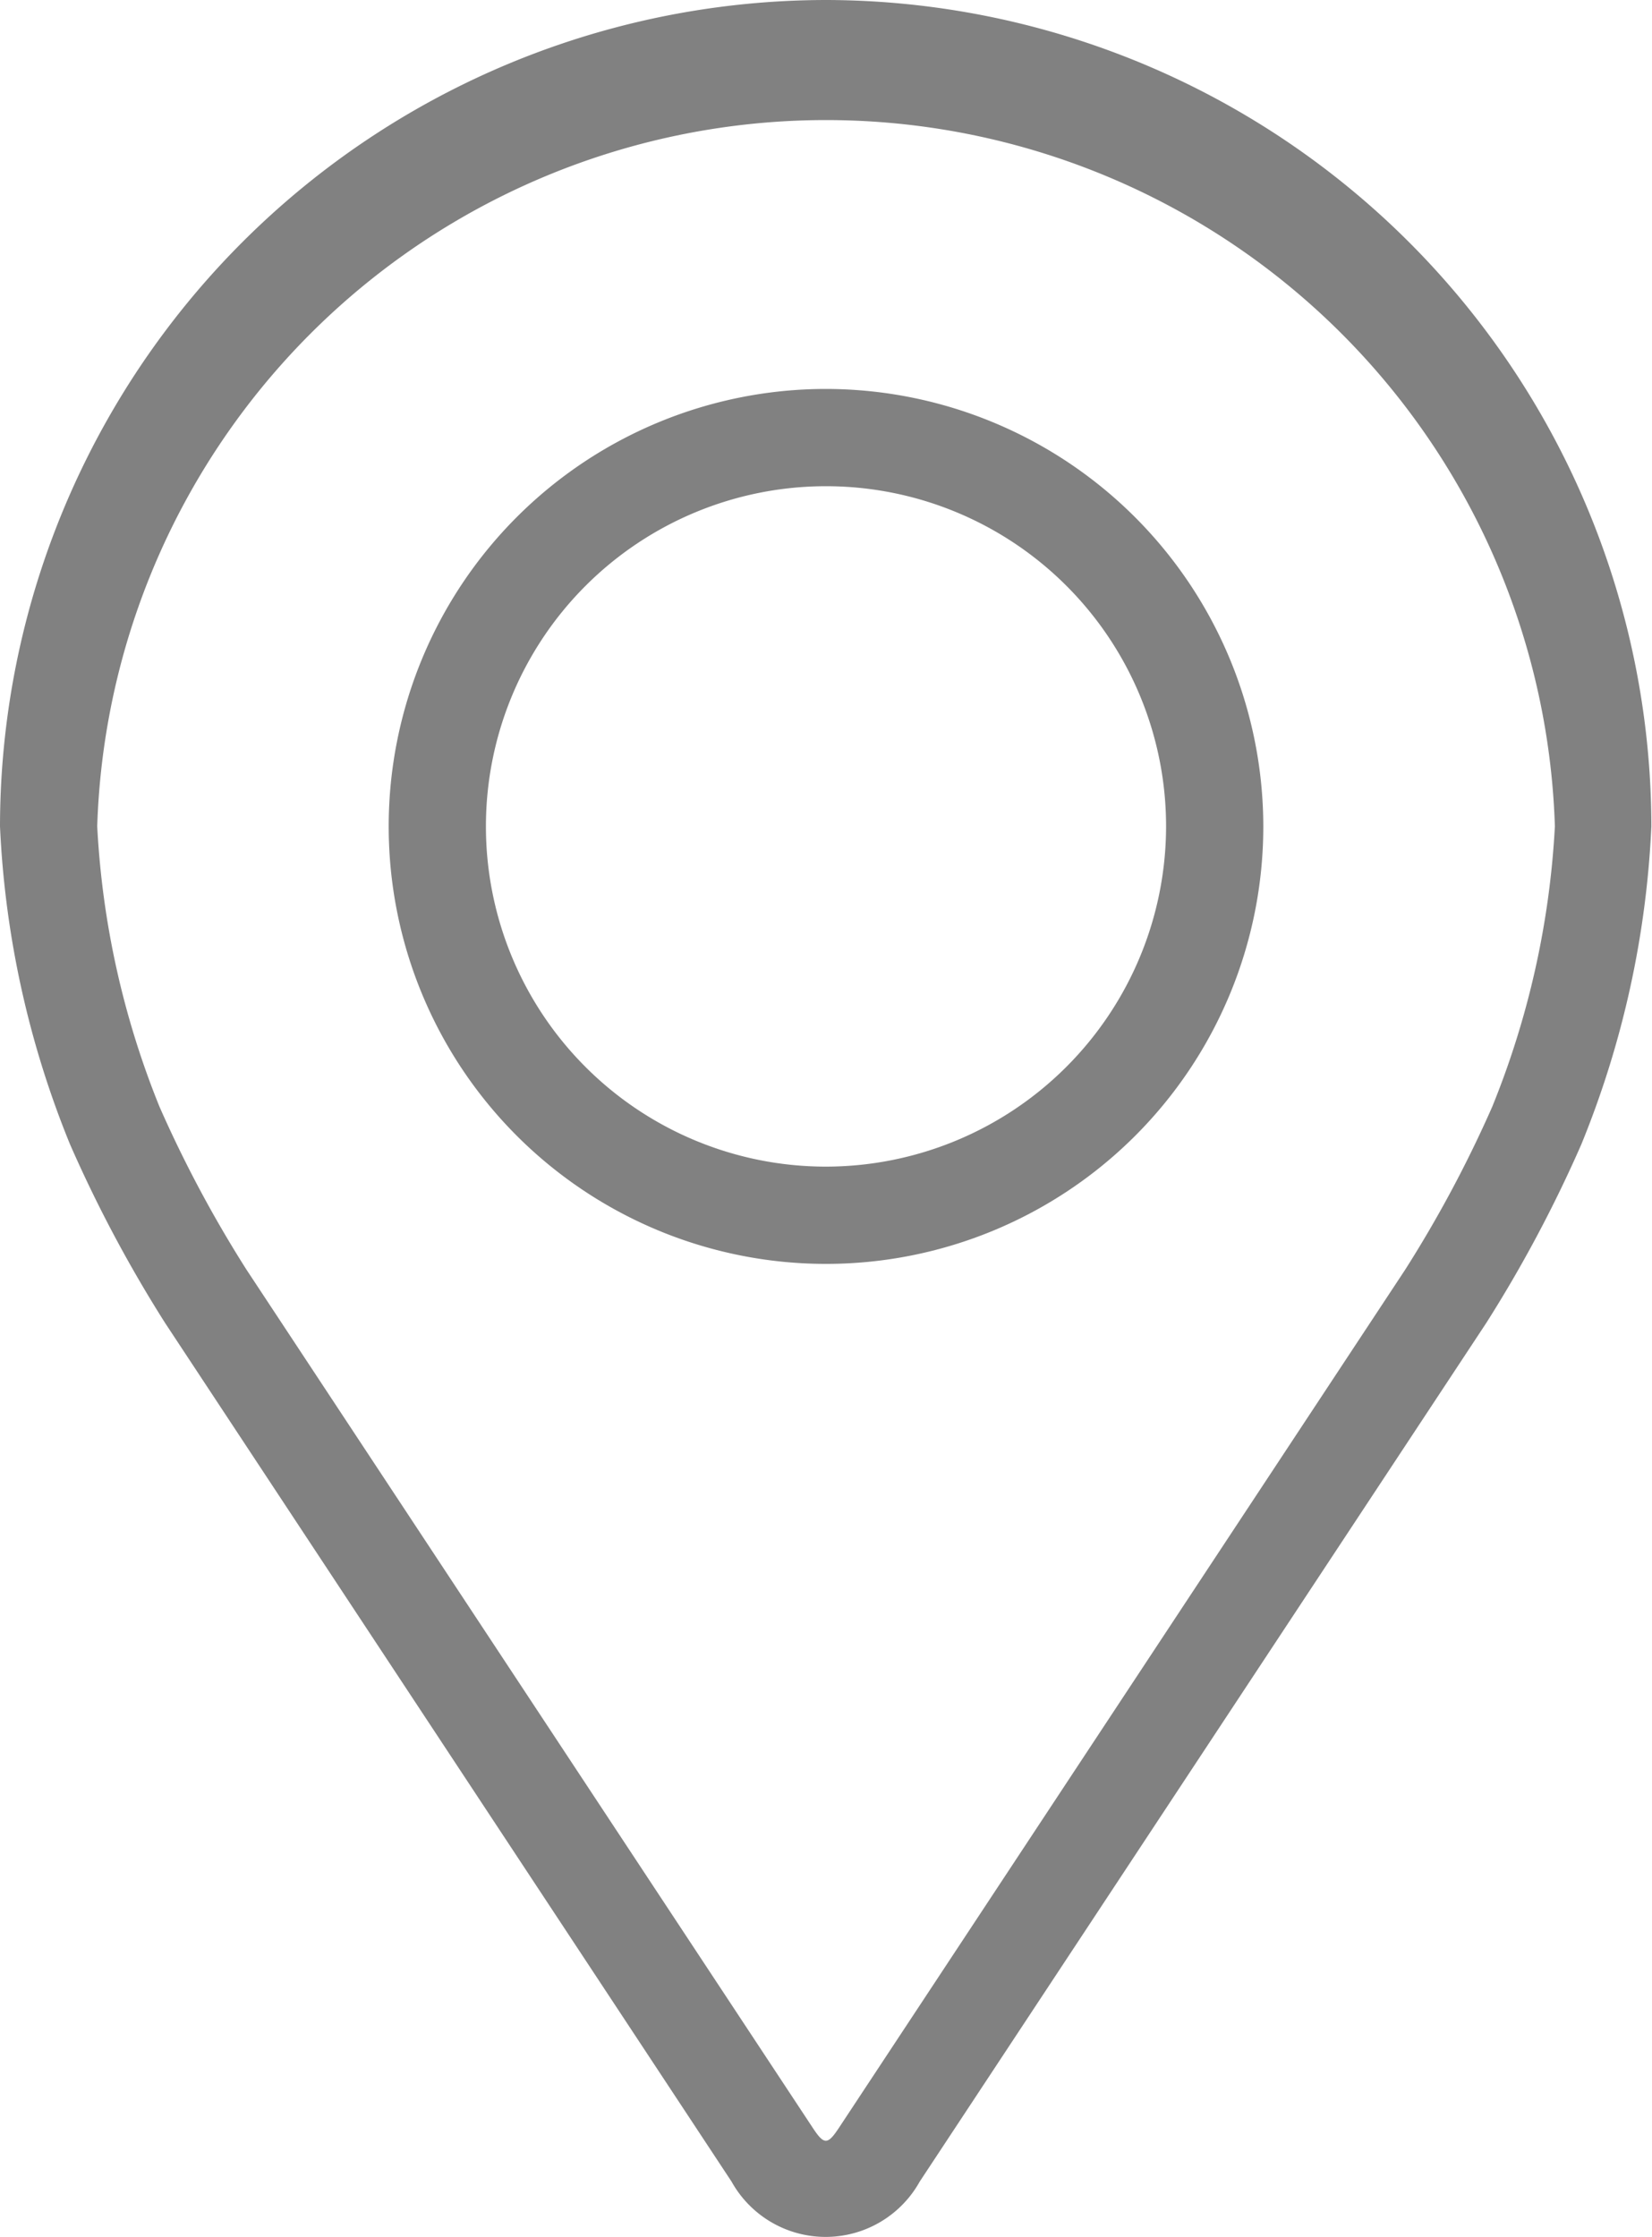
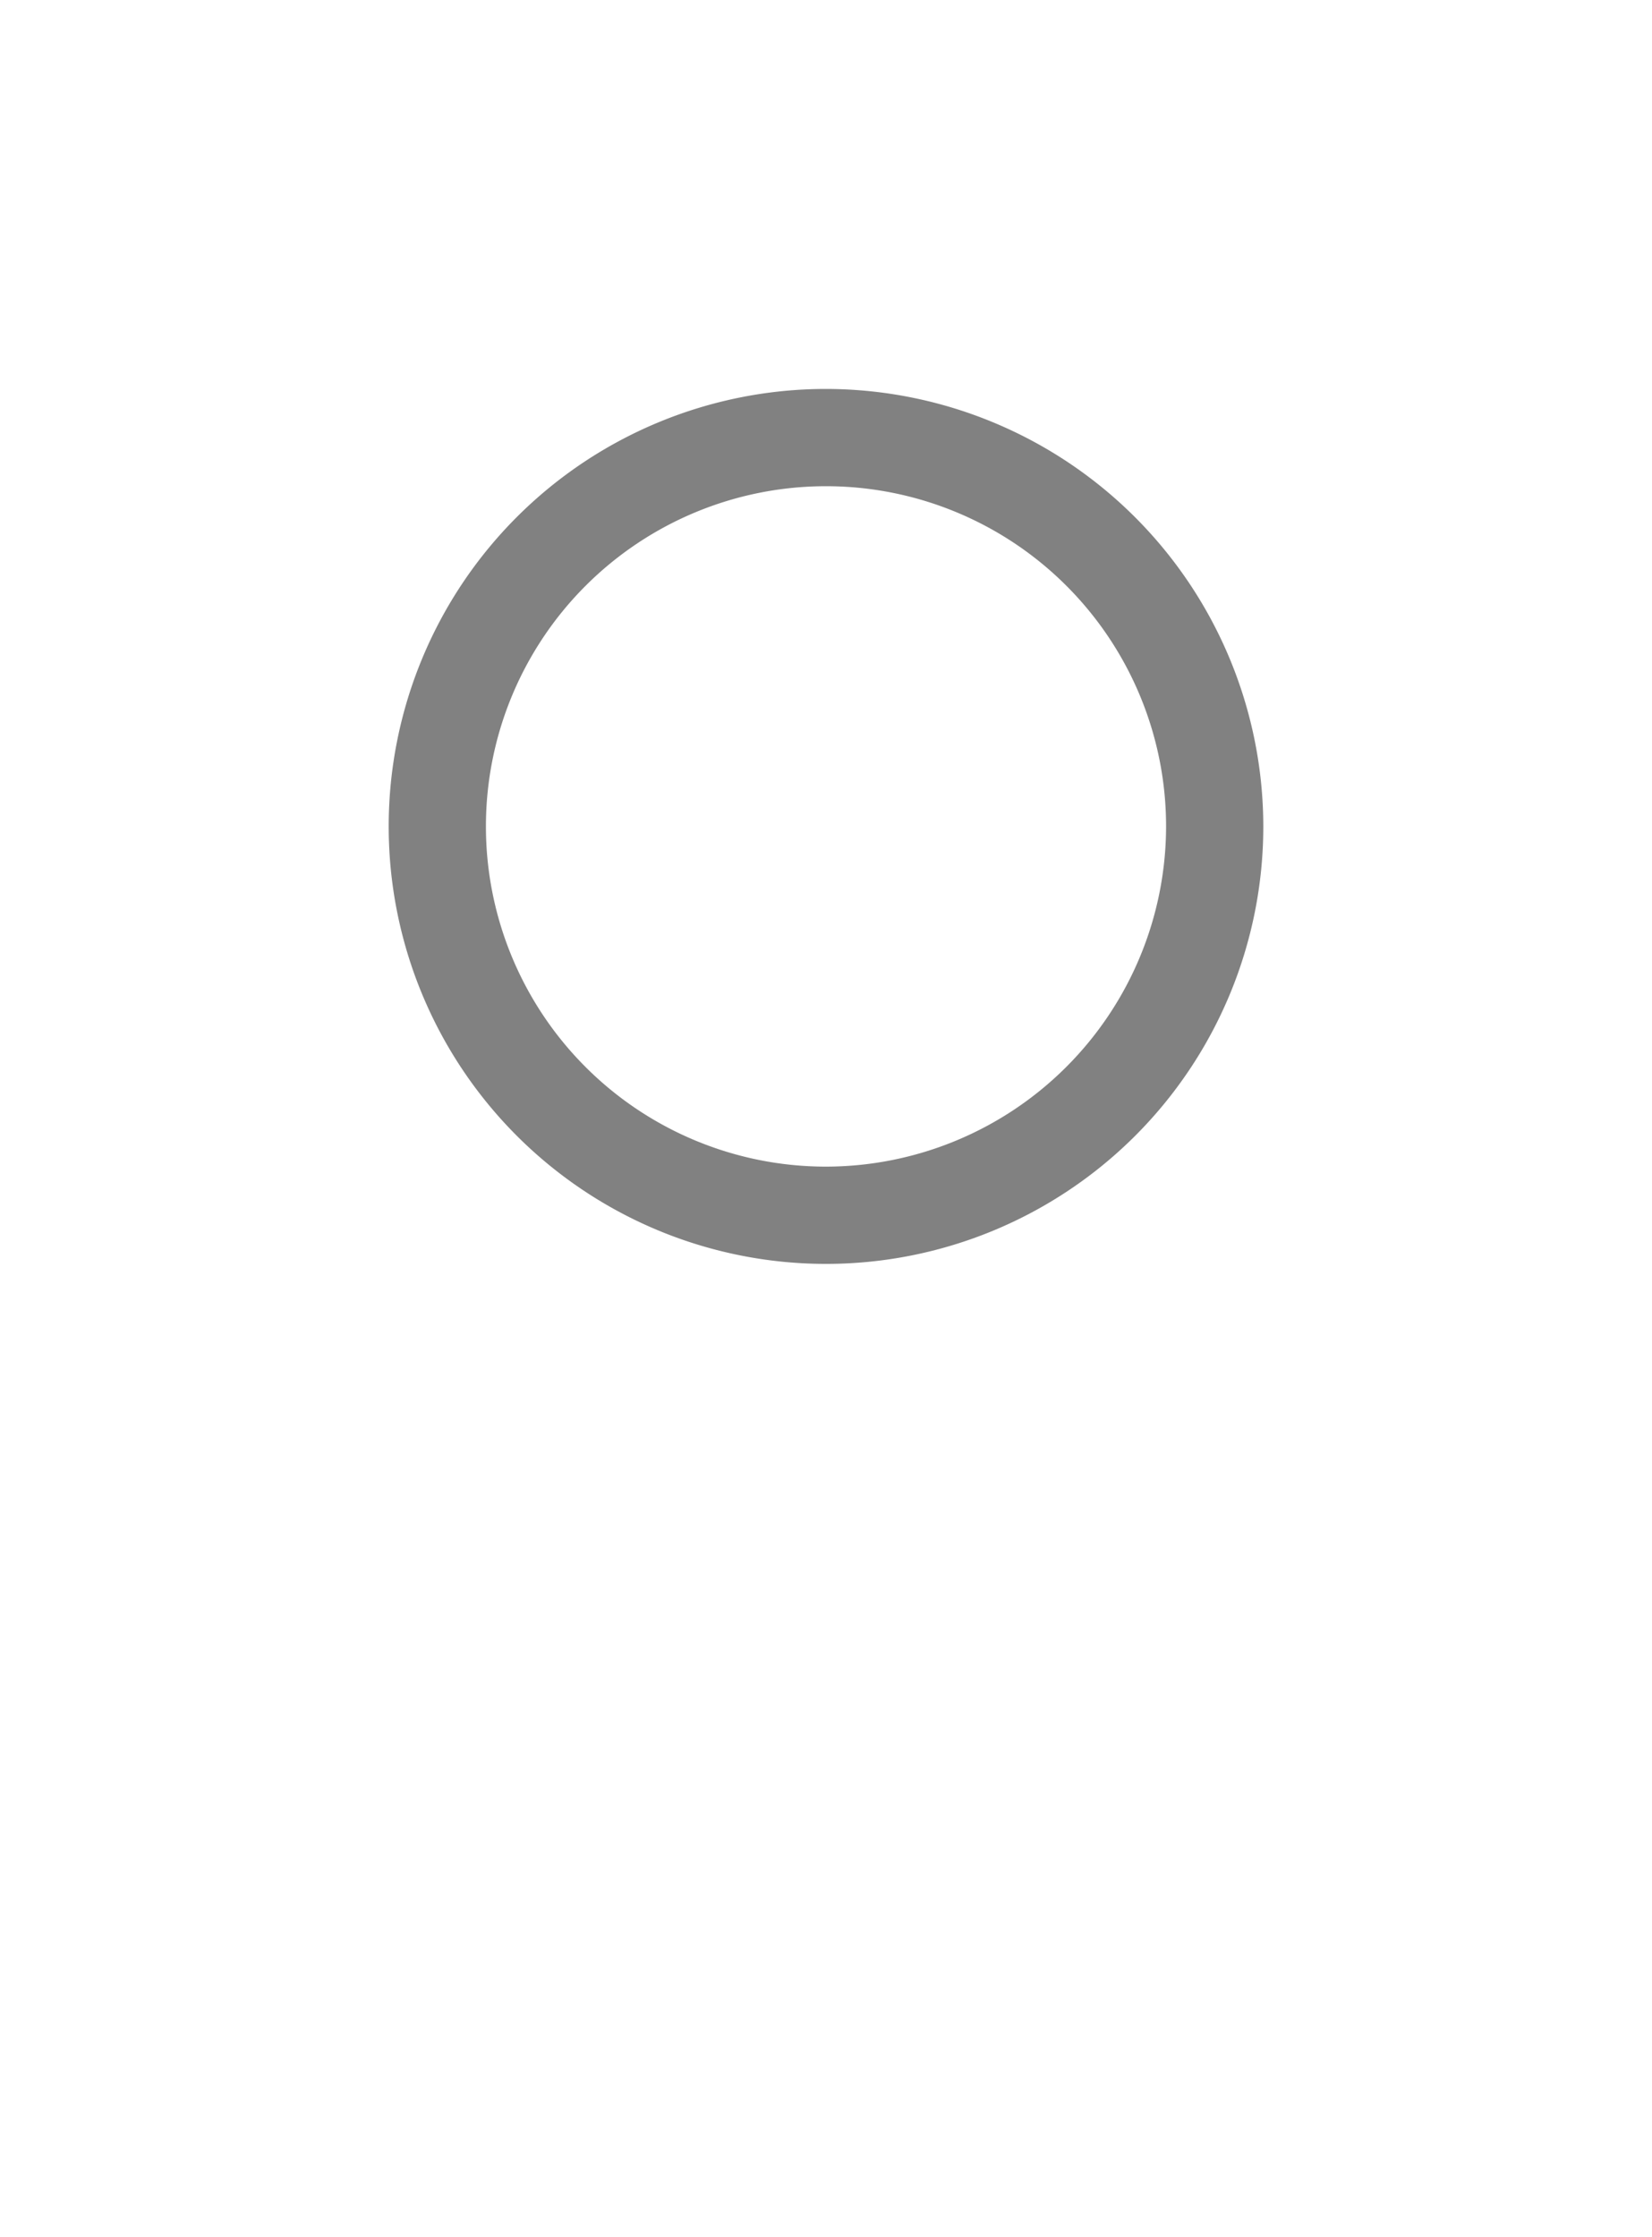
<svg xmlns="http://www.w3.org/2000/svg" width="15.632" height="21.158" viewBox="0 0 15.632 21.158">
  <g id="icono_direccion" transform="translate(-48.08)">
    <g id="Grupo_16" data-name="Grupo 16" transform="translate(48.08)">
      <g id="Grupo_15" data-name="Grupo 15" transform="translate(0)">
-         <path id="Trazado_125" data-name="Trazado 125" d="M55.9,0A7.825,7.825,0,0,0,48.08,7.816a9.018,9.018,0,0,0,.663,3.009,12.6,12.6,0,0,0,.9,1.69l5.359,8.12a1.019,1.019,0,0,0,1.781,0l5.36-8.12a12.552,12.552,0,0,0,.9-1.69,9.015,9.015,0,0,0,.663-3.009A7.825,7.825,0,0,0,55.9,0ZM62.2,10.469a11.551,11.551,0,0,1-.823,1.54l-5.36,8.12c-.106.16-.139.16-.245,0l-5.36-8.12a11.554,11.554,0,0,1-.823-1.541A8.186,8.186,0,0,1,49,7.816a6.9,6.9,0,0,1,13.793,0A8.193,8.193,0,0,1,62.2,10.469Z" transform="translate(-48.08)" fill="#818181" />
        <path id="Trazado_126" data-name="Trazado 126" d="M116.218,64.008a4.138,4.138,0,1,0,4.138,4.138A4.143,4.143,0,0,0,116.218,64.008Zm0,7.356a3.218,3.218,0,1,1,3.218-3.218A3.222,3.222,0,0,1,116.218,71.364Z" transform="translate(-108.402 -60.329)" fill="#818181" />
      </g>
    </g>
  </g>
</svg>